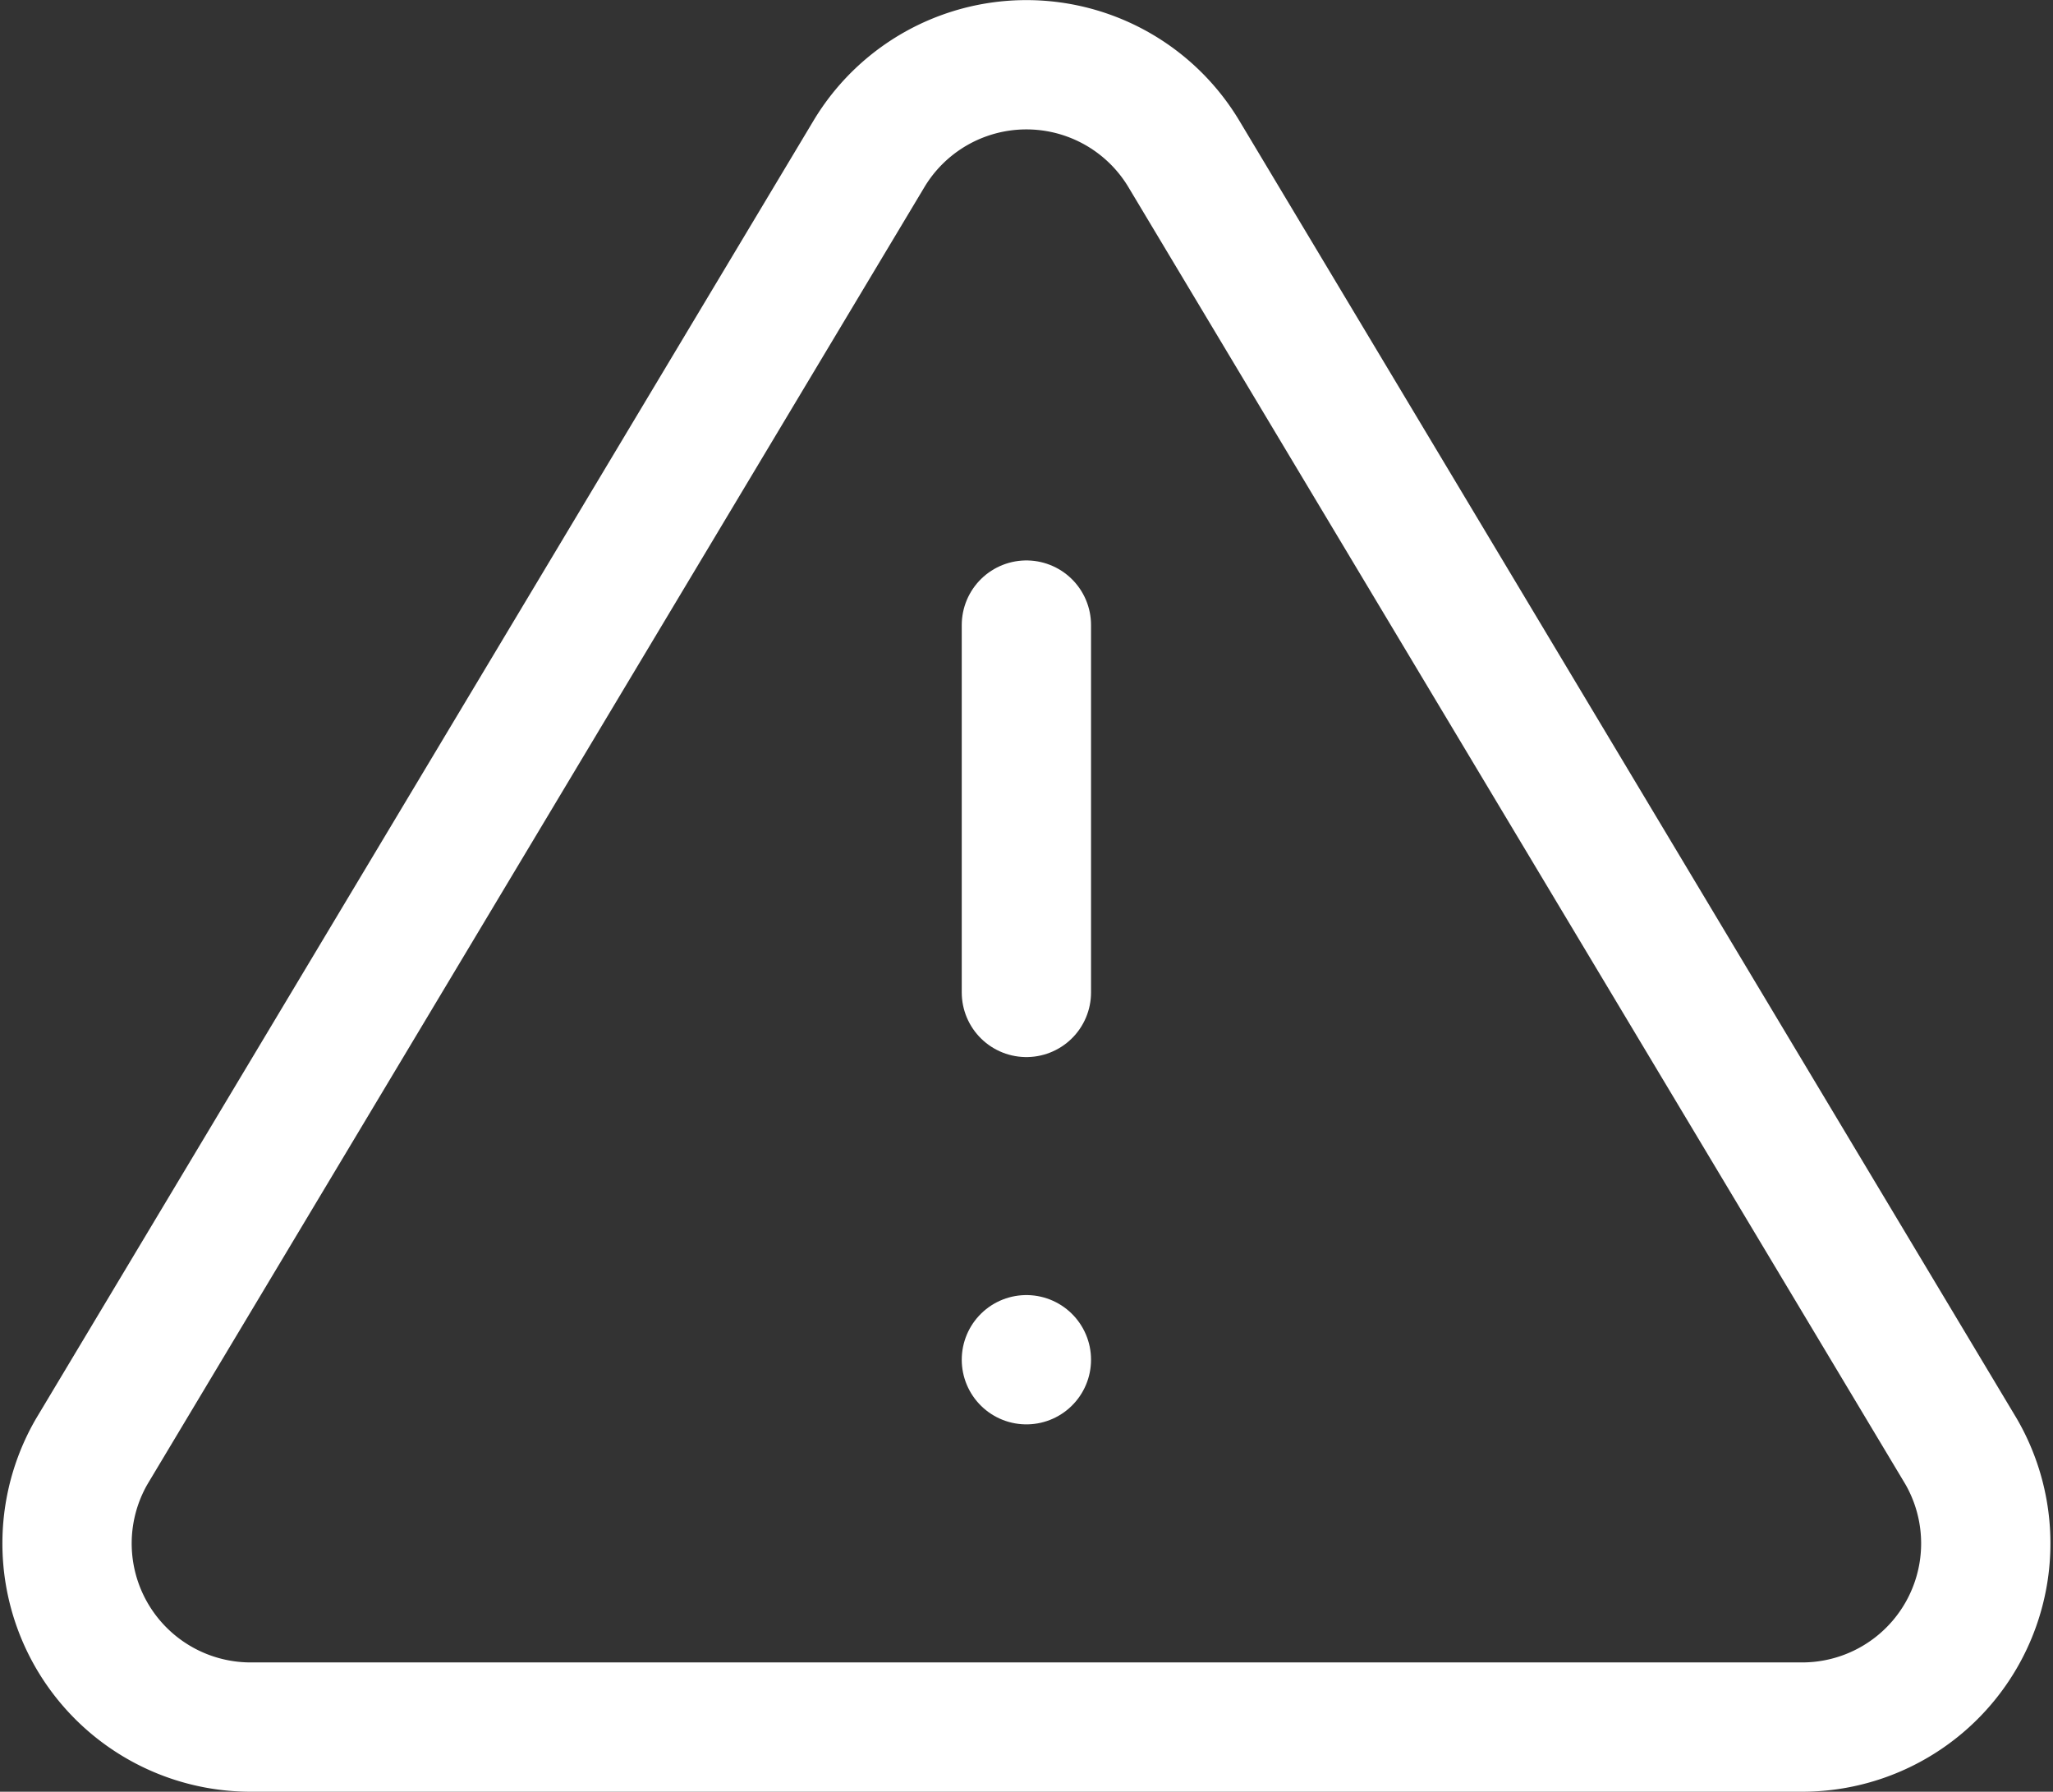
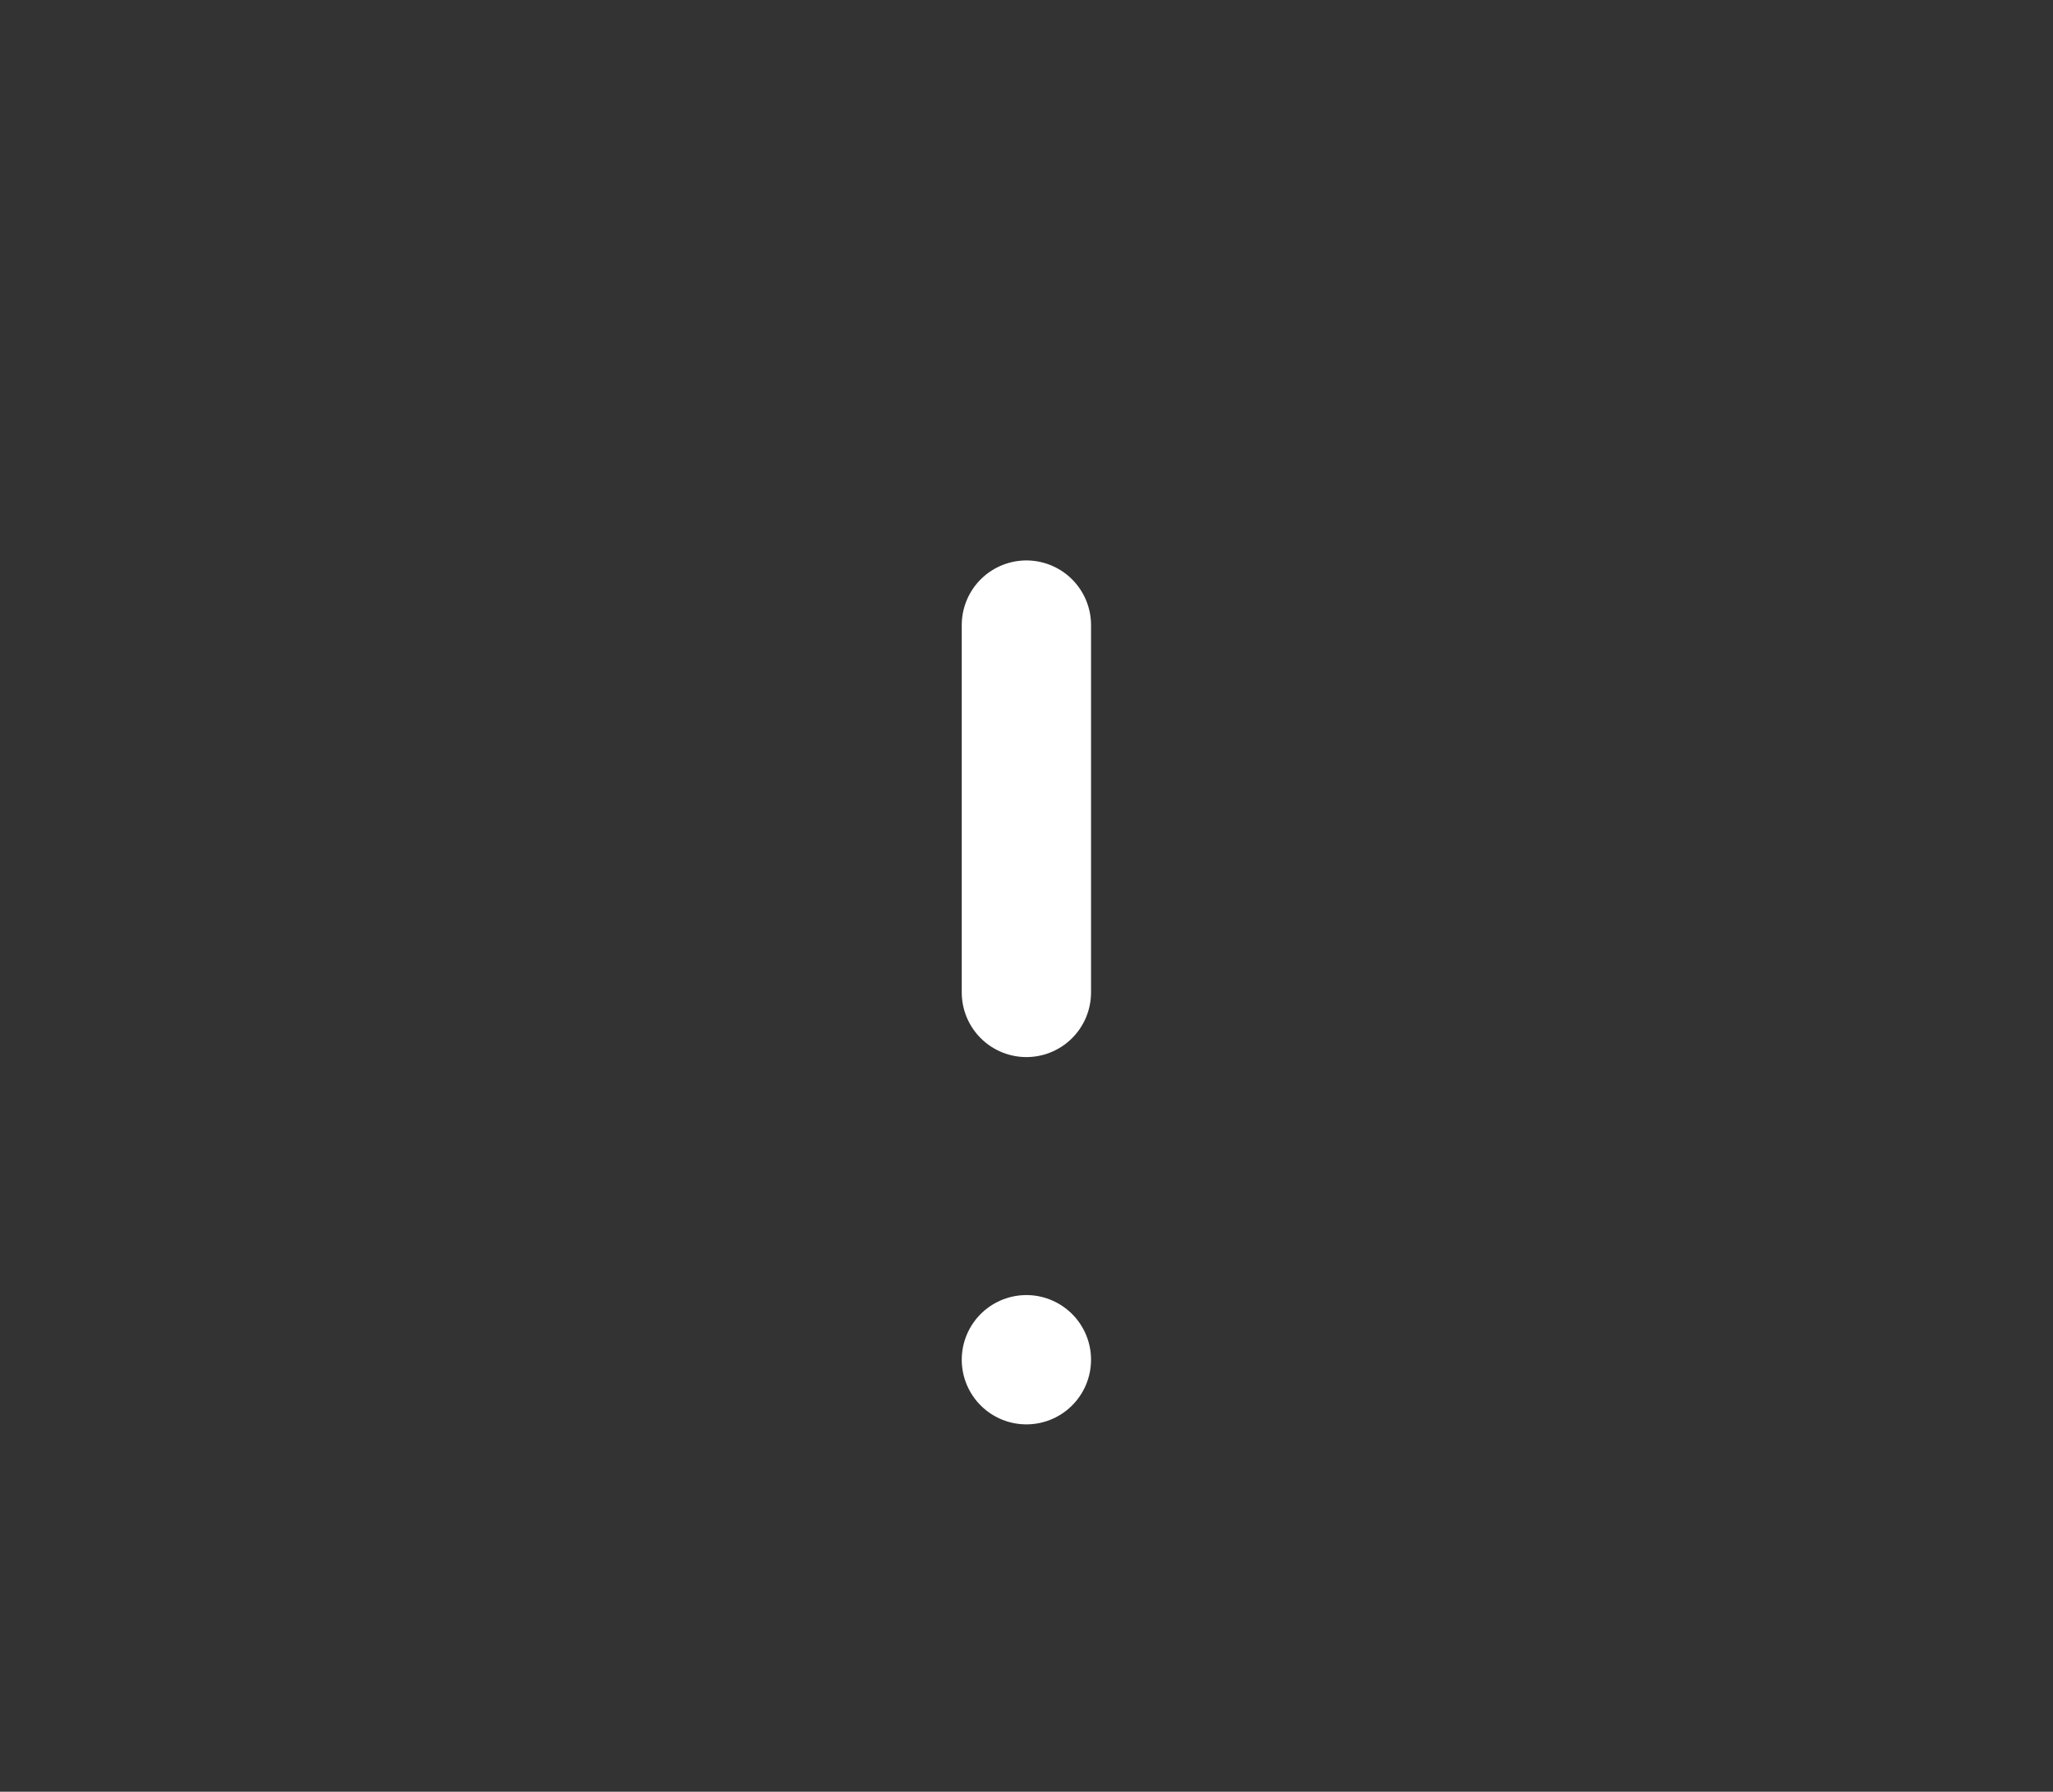
<svg xmlns="http://www.w3.org/2000/svg" width="47.637" height="41.571" viewBox="0 0 47.637 41.571">
  <rect x="0" y="0" width="47.637" height="41.571" fill="#333333" stroke="none" />
  <g id="Icon_feather-alert-triangle" data-name="Icon feather-alert-triangle" transform="translate(1.555 1.5)">
-     <path id="Caminho_7" data-name="Caminho 7" d="M20.946,6.4,2.9,36.525a4.261,4.261,0,0,0,3.643,6.392H42.636a4.261,4.261,0,0,0,3.643-6.392L28.233,6.4a4.261,4.261,0,0,0-7.287,0Z" transform="translate(-2.328 -4.346)" fill="none" stroke="#fff" stroke-linecap="round" stroke-linejoin="round" stroke-width="3" />
    <path id="Caminho_8" data-name="Caminho 8" d="M18,13.5v8.523" transform="translate(4.261 -0.497)" fill="none" stroke="#fff" stroke-linecap="round" stroke-linejoin="round" stroke-width="3" />
    <path id="Caminho_9" data-name="Caminho 9" d="M18,25.5h0" transform="translate(4.261 4.548)" fill="none" stroke="#fff" stroke-linecap="round" stroke-linejoin="round" stroke-width="3" />
  </g>
</svg>